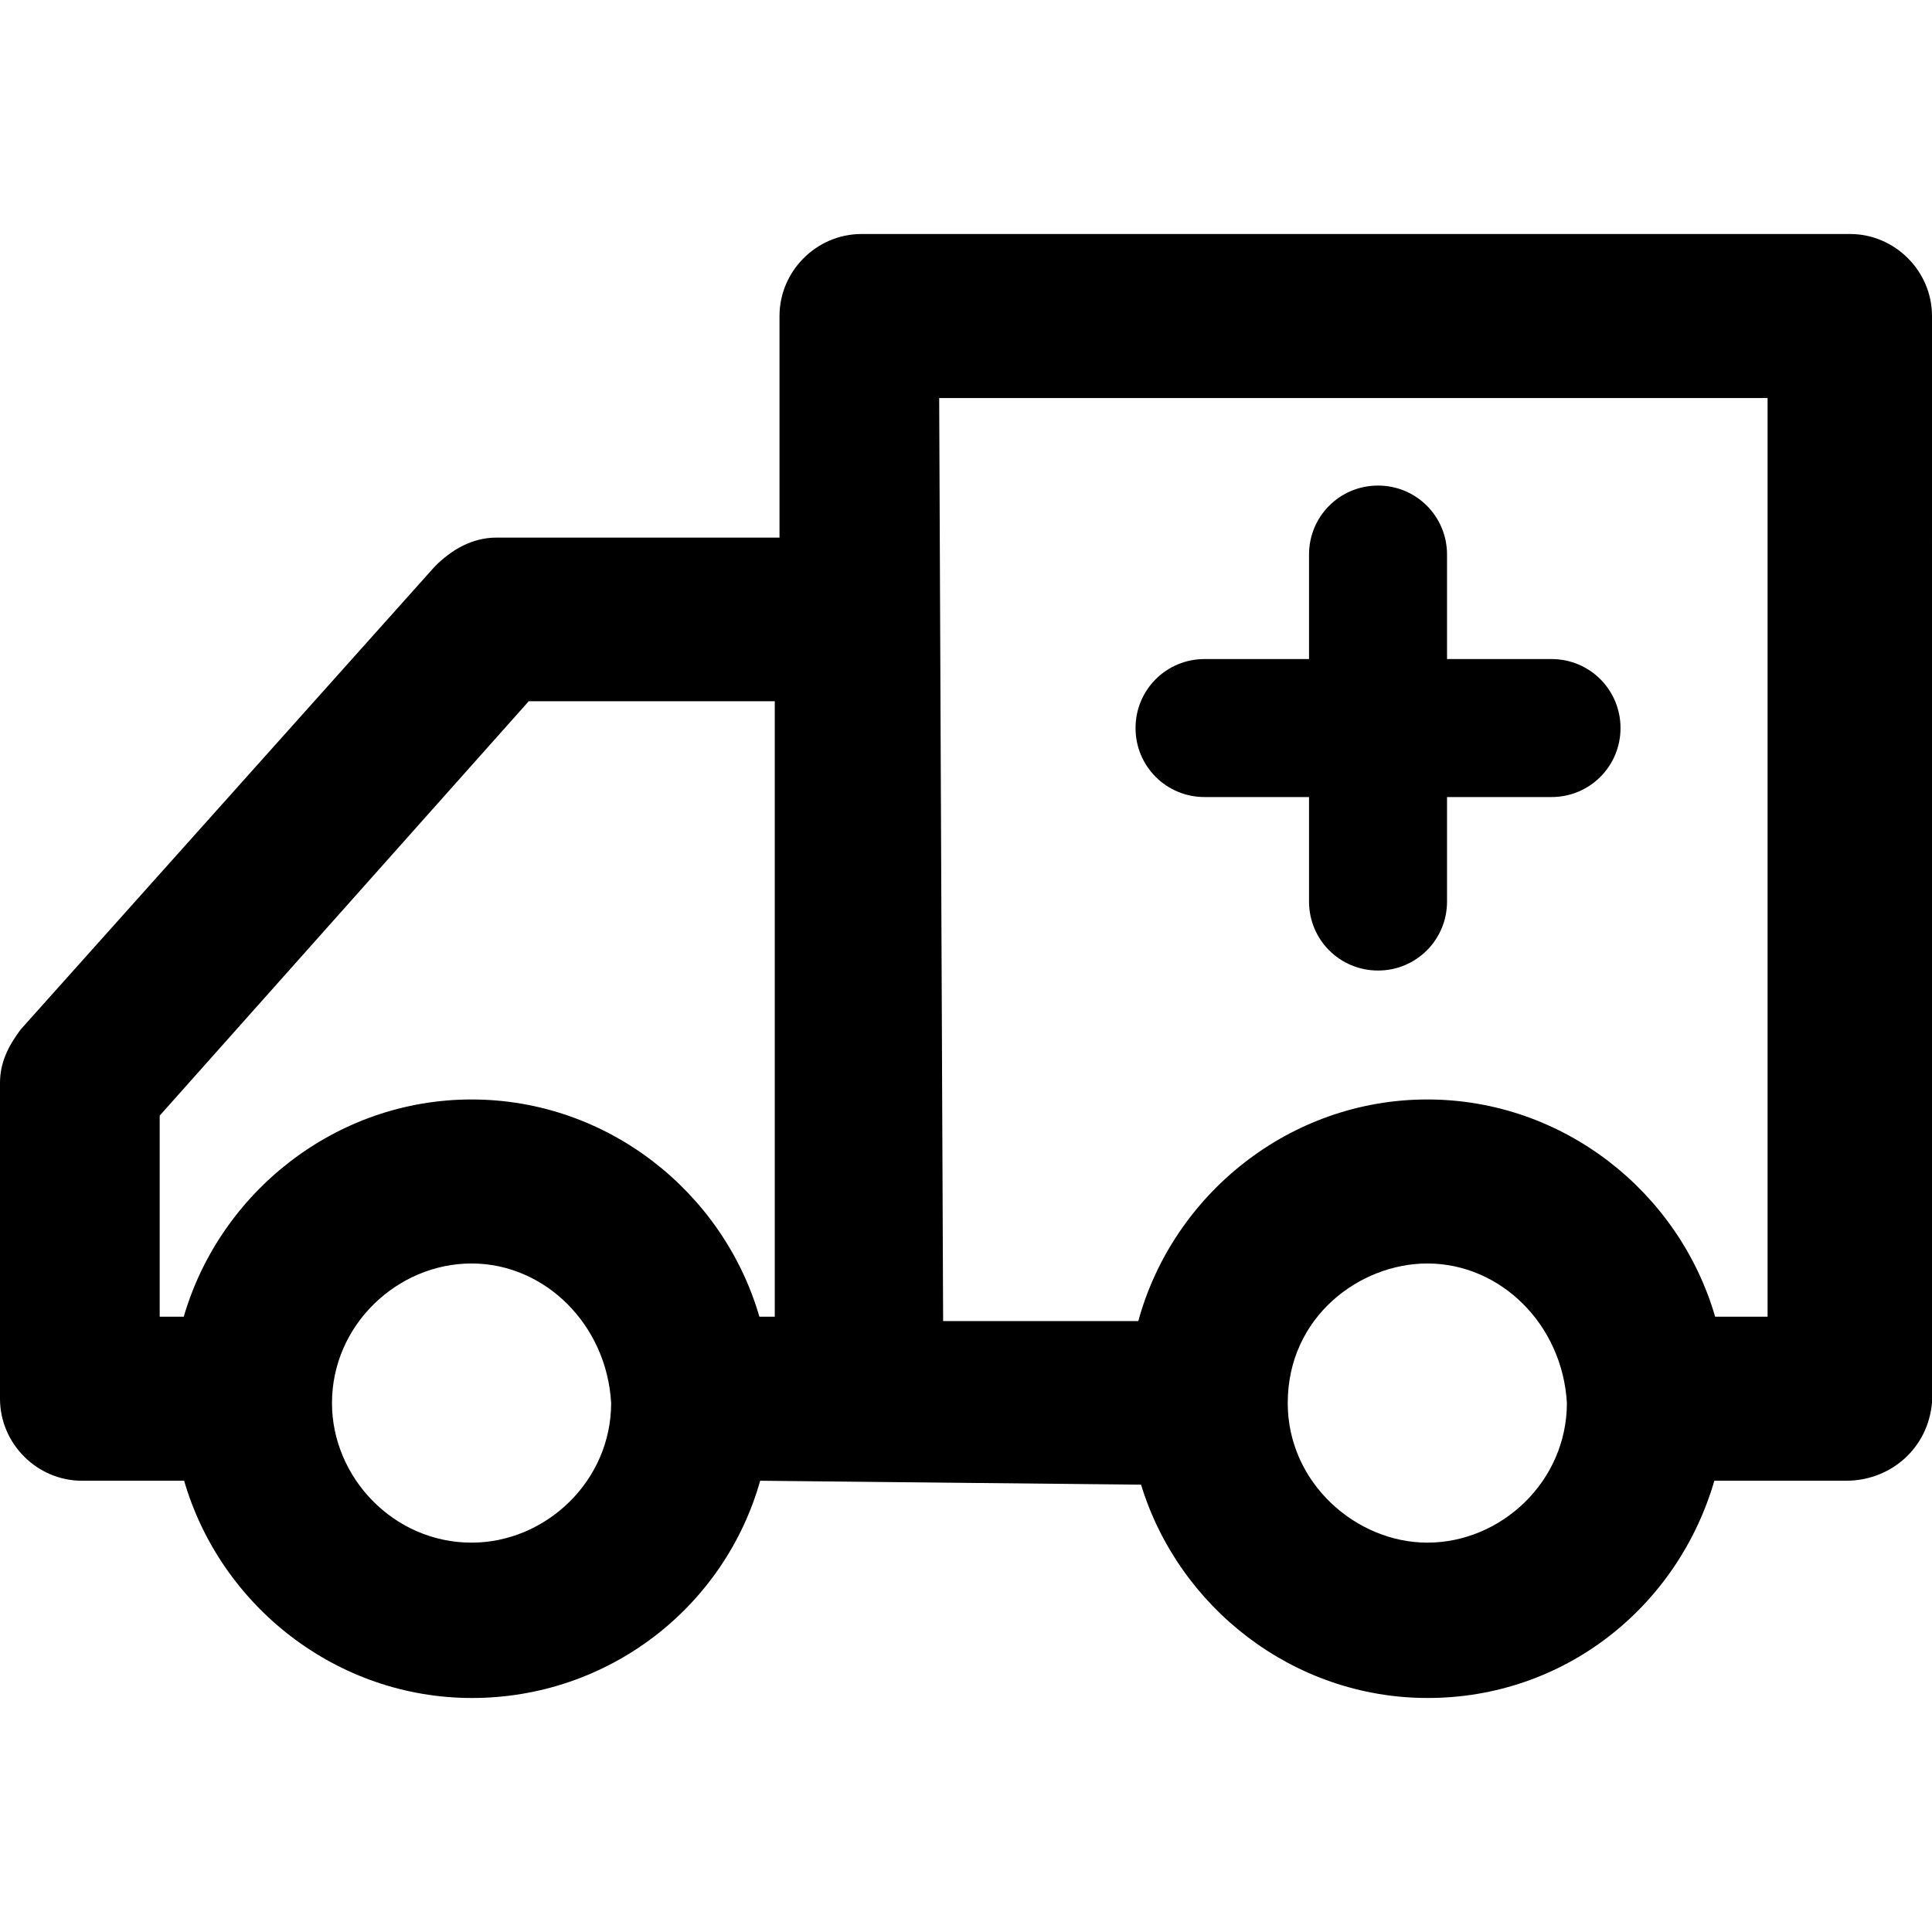
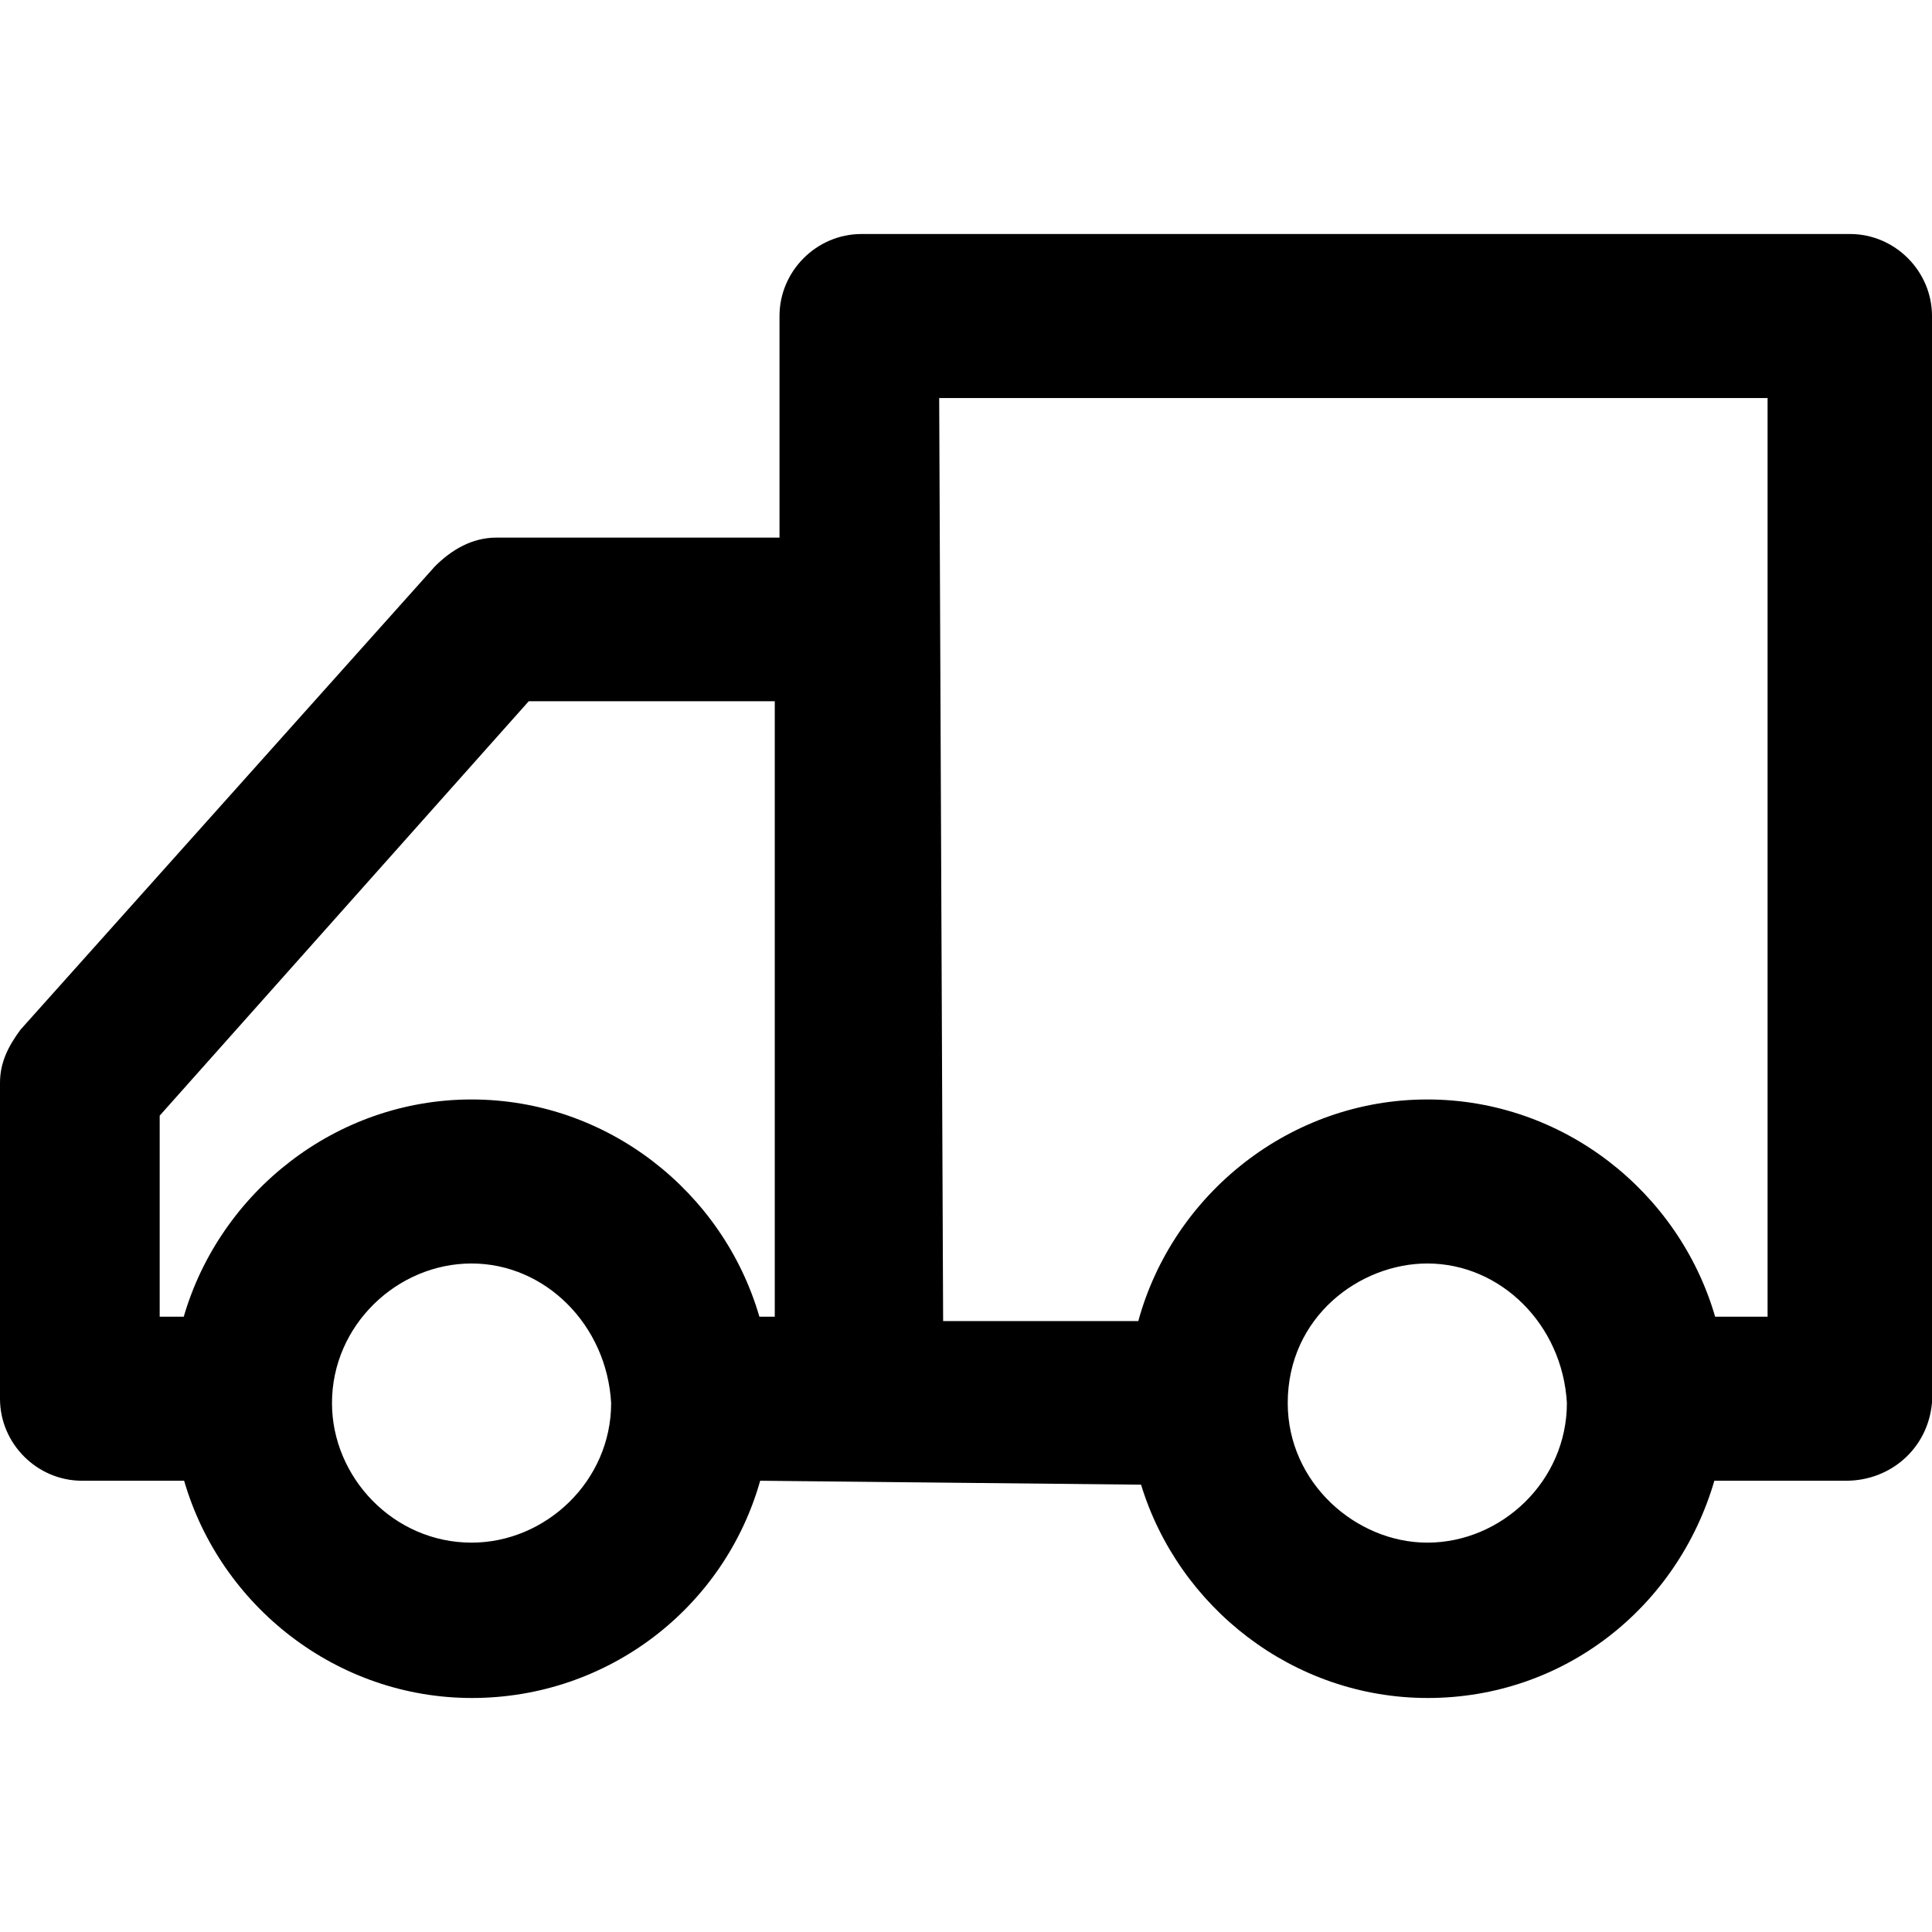
<svg xmlns="http://www.w3.org/2000/svg" fill="#000000" height="800px" width="800px" version="1.1" id="Layer_1" viewBox="0 0 490 490" xml:space="preserve">
  <g>
    <g>
      <path d="M469.2,59.35H218.5c-11.4,0-20.8,9.4-20.8,20.8v56.2h-71.8c-6.2,0-11.4,3.1-15.6,7.3L5.2,261.15    c-3.1,4.2-5.2,8.3-5.2,13.5v80.1c0,11.4,9.4,20.8,20.8,20.8h25.9c9.2,31.7,38.6,55.1,73,55.1c34.5,0,64-22.9,73.1-55.1l96.6,1    c9.5,31.1,38.6,54.1,72.7,54.1c34.5,0,63.3-22.9,72.7-55.1h33.4c11.4,0,20.8-8.3,21.8-19.8V80.15    C490,68.75,480.6,59.35,469.2,59.35z M119.6,391.25c-19.8,0-35.4-16.6-35.4-35.4c0-19.8,16.6-35.4,35.4-35.4    c18.7,0,34.3,15.6,35.4,35.4C155,375.65,138.4,391.25,119.6,391.25z M196.6,333.95h-4c-9.2-31.7-38.6-55.1-73-55.1    s-63.8,23.5-73,55.1h-6.1v-51l93.6-105.1h62.4v156.1H196.6z M362,391.25c-18,0-35.4-15.1-35.4-35.4c0-21.9,18.3-35.4,35.4-35.4    c18.7,0,34.3,15.6,35.4,35.4C397.4,375.65,380.8,391.25,362,391.25z M448.4,333.95H435c-9.2-31.7-38.6-55.1-73-55.1    c-34.8,0-64.5,24-73.3,56.2h-49.5l-1-234.1h210.1v233H448.4z" />
-       <path d="M305.5,202.15H332v26.5c0,9.7,7.8,17.5,17.5,17.5s17.5-7.8,17.5-17.5v-26.5h26.5c9.7,0,17.5-7.8,17.5-17.5    s-7.8-17.5-17.5-17.5H367v-26.5c0-9.7-7.8-17.5-17.5-17.5s-17.5,7.8-17.5,17.5v26.5h-26.5c-9.7,0-17.5,7.8-17.5,17.5    S295.8,202.15,305.5,202.15z" />
    </g>
  </g>
</svg>